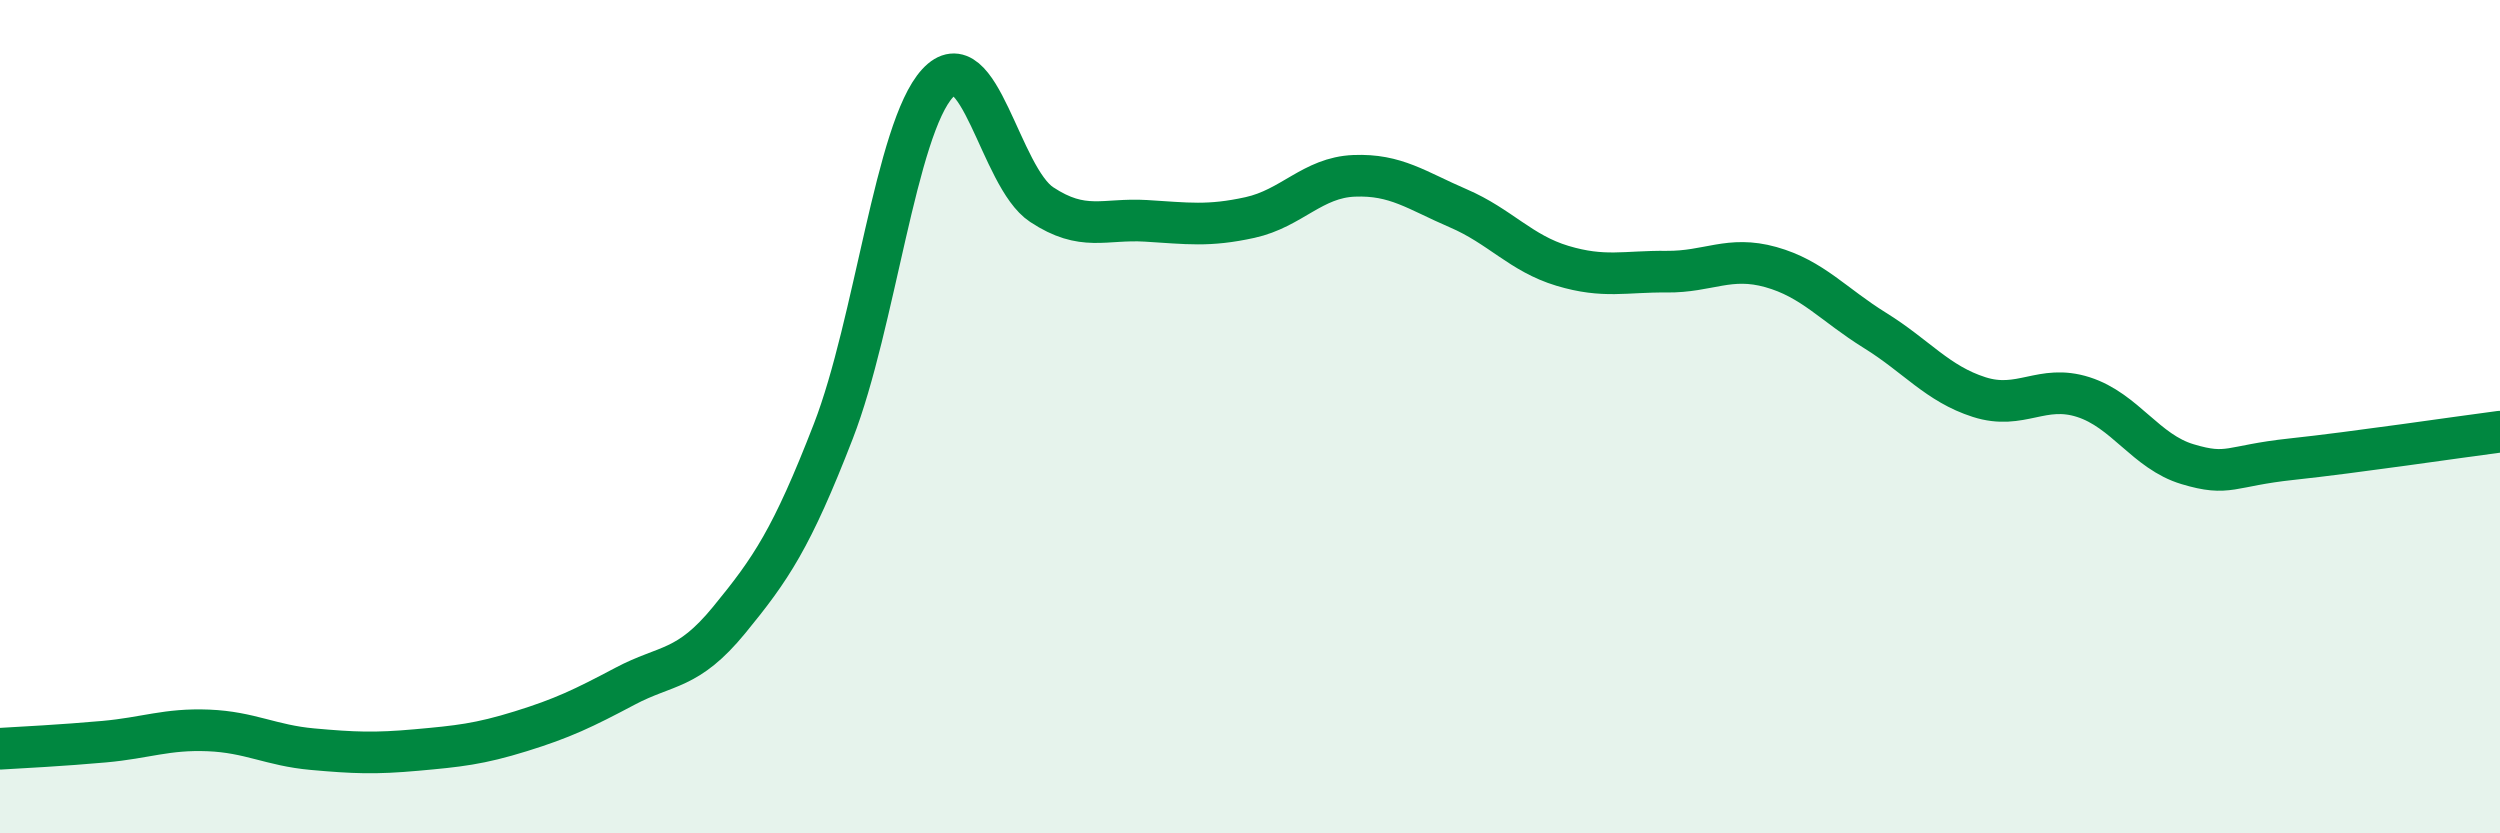
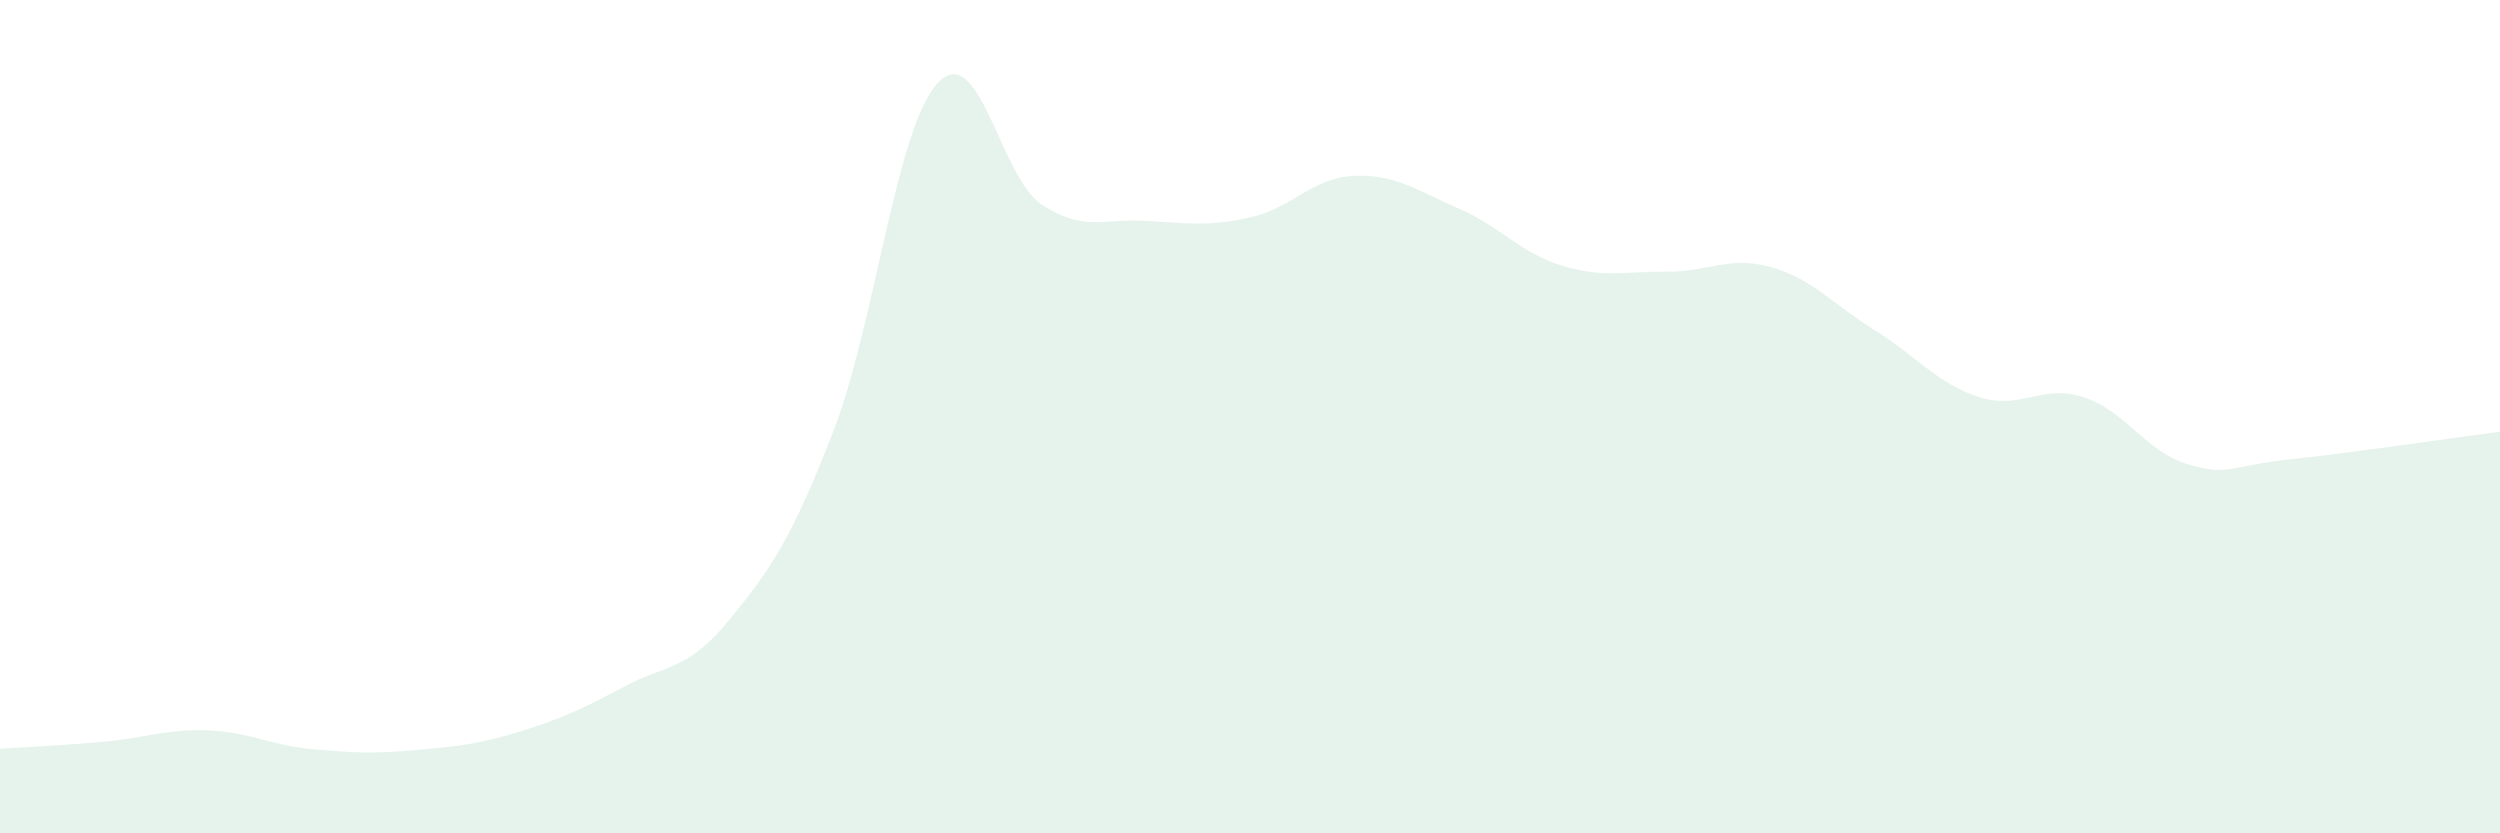
<svg xmlns="http://www.w3.org/2000/svg" width="60" height="20" viewBox="0 0 60 20">
  <path d="M 0,17.97 C 0.5,17.94 1.5,17.89 2.5,17.8 C 3.5,17.71 4,17.49 5,17.53 C 6,17.57 6.5,17.89 7.5,17.98 C 8.5,18.07 9,18.09 10,18 C 11,17.91 11.5,17.86 12.5,17.55 C 13.5,17.24 14,17 15,16.47 C 16,15.94 16.5,16.1 17.5,14.88 C 18.5,13.66 19,12.93 20,10.35 C 21,7.77 21.5,3.09 22.5,2 C 23.5,0.91 24,4.25 25,4.91 C 26,5.57 26.5,5.24 27.5,5.3 C 28.5,5.36 29,5.44 30,5.22 C 31,5 31.5,4.26 32.5,4.22 C 33.5,4.18 34,4.57 35,5 C 36,5.43 36.5,6.08 37.5,6.38 C 38.5,6.68 39,6.51 40,6.52 C 41,6.53 41.5,6.13 42.5,6.41 C 43.5,6.69 44,7.31 45,7.93 C 46,8.55 46.5,9.21 47.5,9.53 C 48.5,9.85 49,9.21 50,9.53 C 51,9.85 51.5,10.84 52.5,11.14 C 53.5,11.44 53.5,11.18 55,11.02 C 56.5,10.86 59,10.49 60,10.36L60 20L0 20Z" fill="#008740" opacity="0.1" stroke-linecap="round" stroke-linejoin="round" />
-   <path d="M 0,17.97 C 0.5,17.94 1.5,17.89 2.5,17.8 C 3.5,17.71 4,17.49 5,17.53 C 6,17.57 6.5,17.89 7.5,17.98 C 8.5,18.07 9,18.09 10,18 C 11,17.91 11.5,17.86 12.5,17.55 C 13.5,17.24 14,17 15,16.47 C 16,15.94 16.5,16.1 17.5,14.88 C 18.5,13.66 19,12.93 20,10.35 C 21,7.77 21.5,3.09 22.5,2 C 23.5,0.91 24,4.25 25,4.91 C 26,5.57 26.5,5.24 27.5,5.3 C 28.5,5.36 29,5.44 30,5.22 C 31,5 31.5,4.26 32.5,4.22 C 33.5,4.18 34,4.57 35,5 C 36,5.43 36.5,6.08 37.5,6.38 C 38.5,6.68 39,6.51 40,6.52 C 41,6.53 41.5,6.13 42.5,6.41 C 43.5,6.69 44,7.31 45,7.93 C 46,8.55 46.5,9.21 47.5,9.53 C 48.5,9.85 49,9.21 50,9.53 C 51,9.85 51.5,10.84 52.5,11.14 C 53.5,11.44 53.5,11.18 55,11.02 C 56.5,10.86 59,10.49 60,10.36" stroke="#008740" stroke-width="1" fill="none" stroke-linecap="round" stroke-linejoin="round" />
</svg>